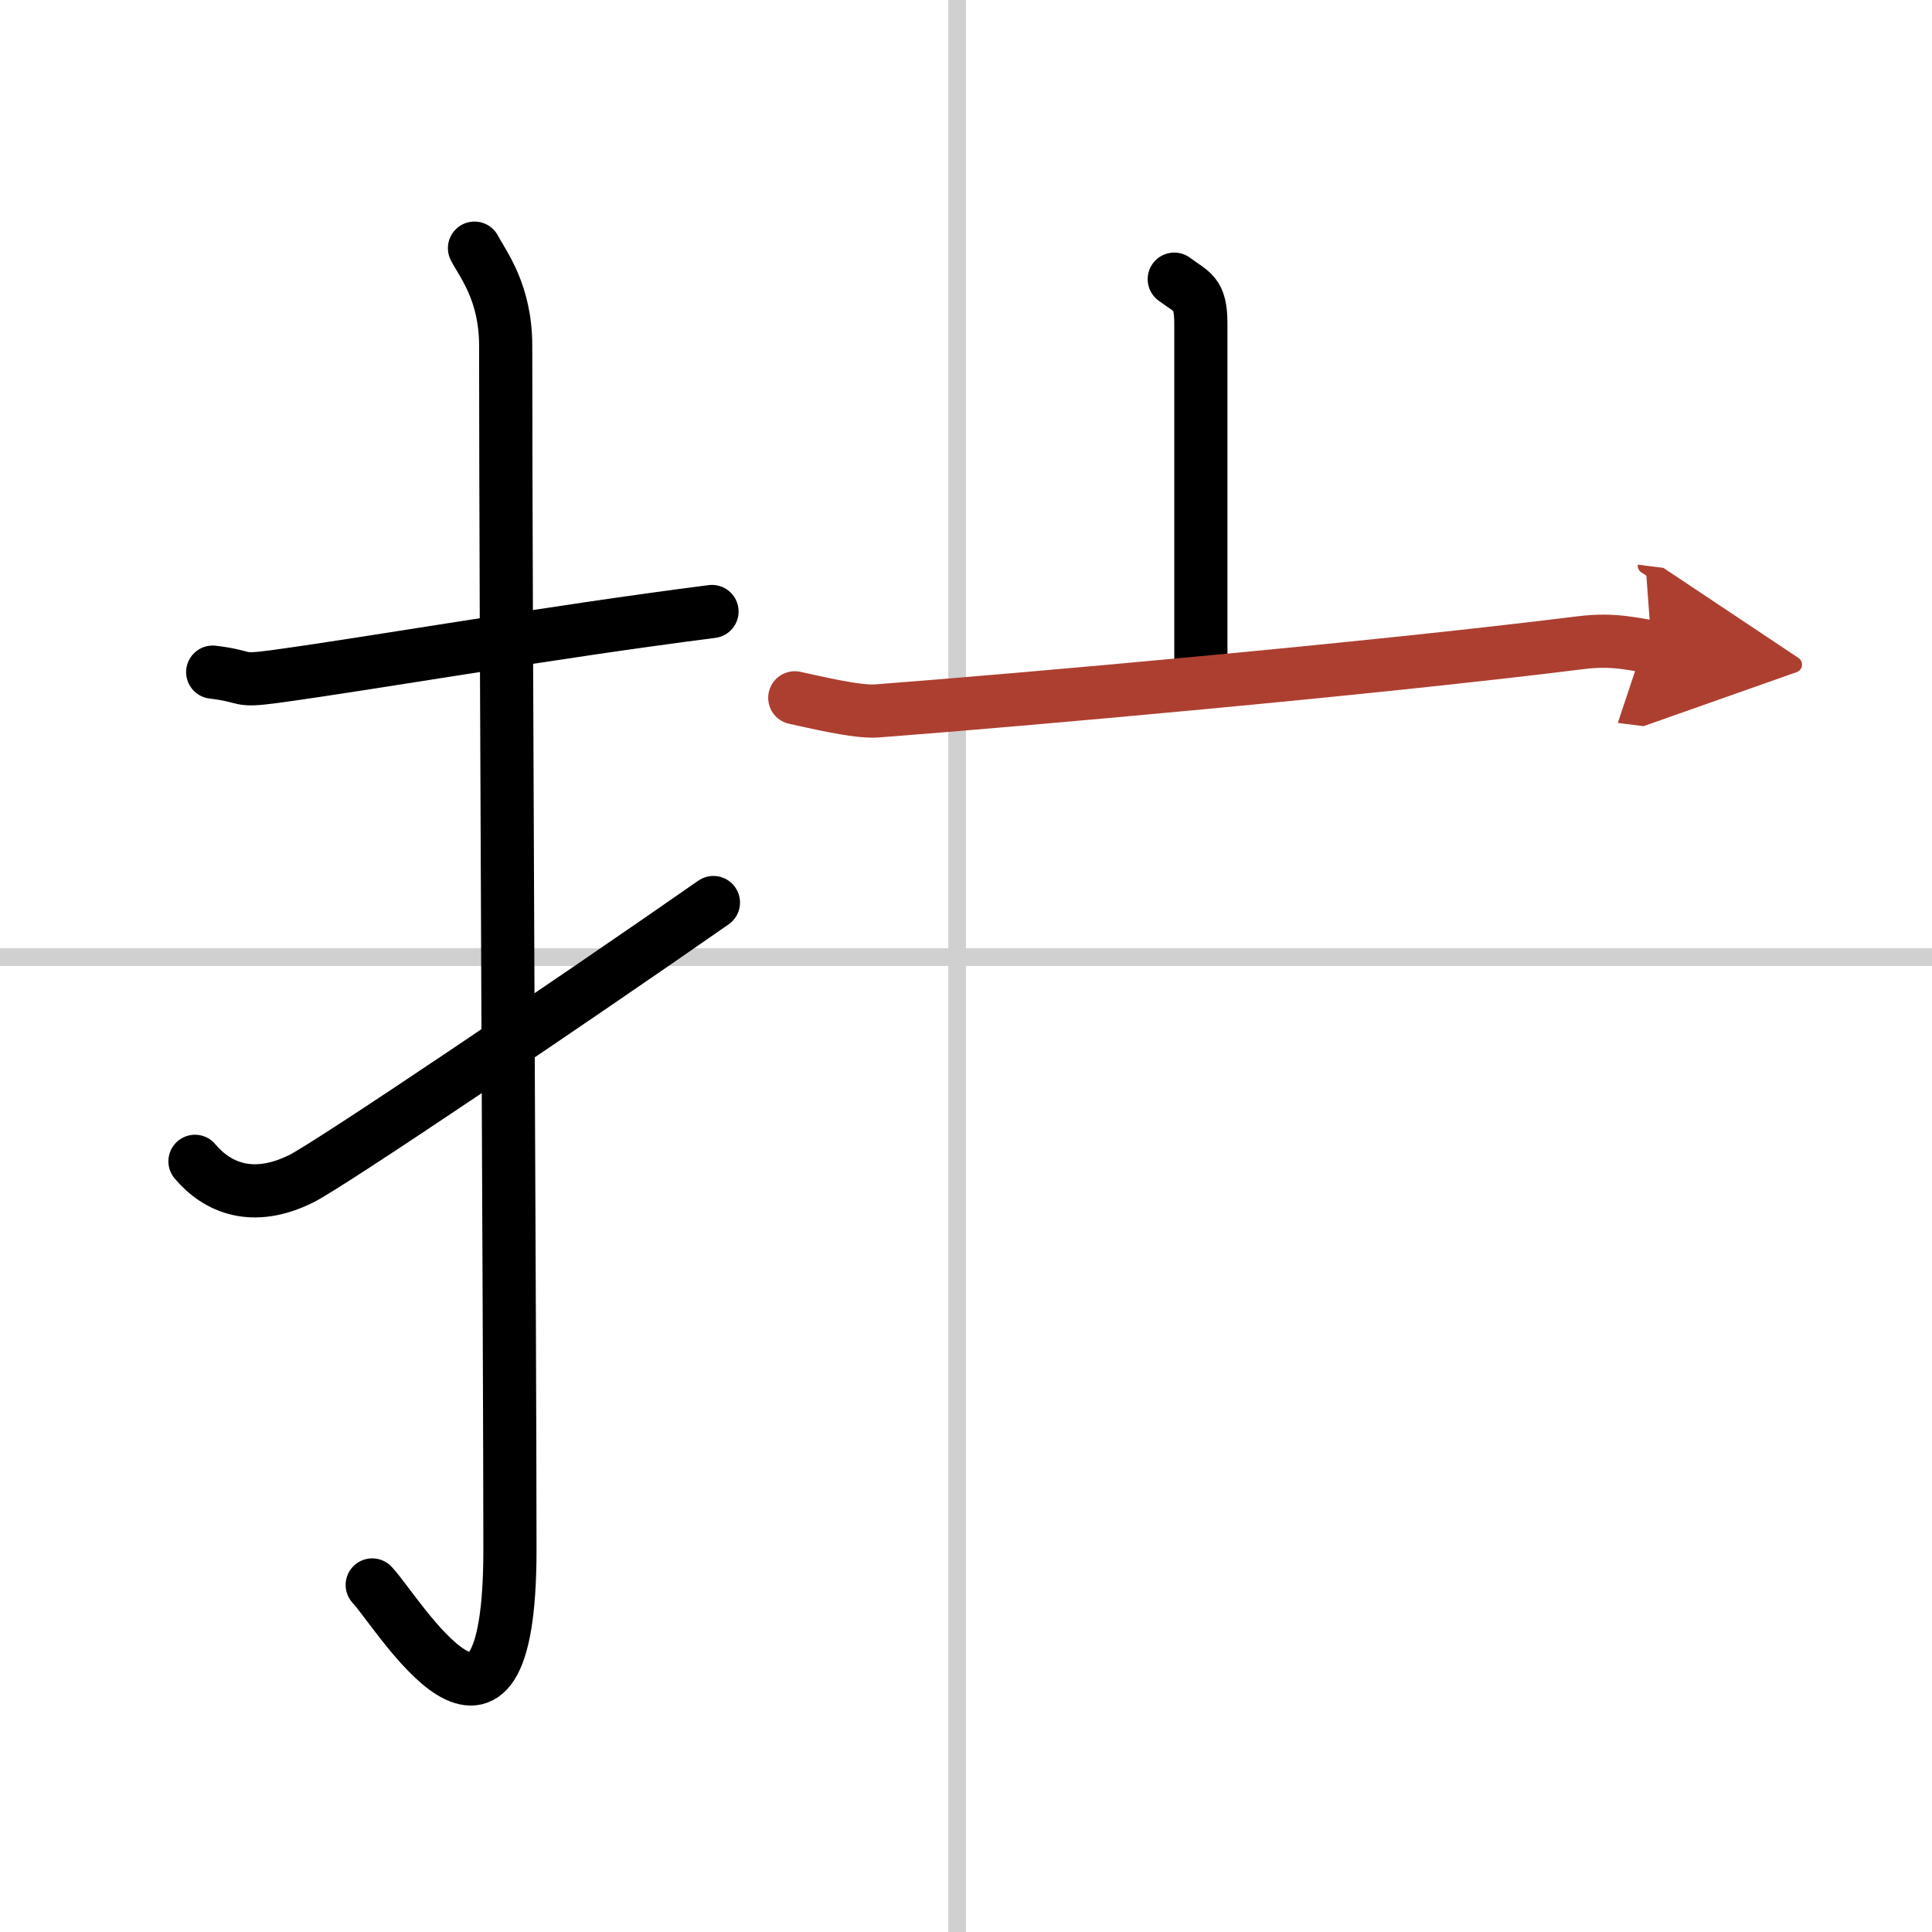
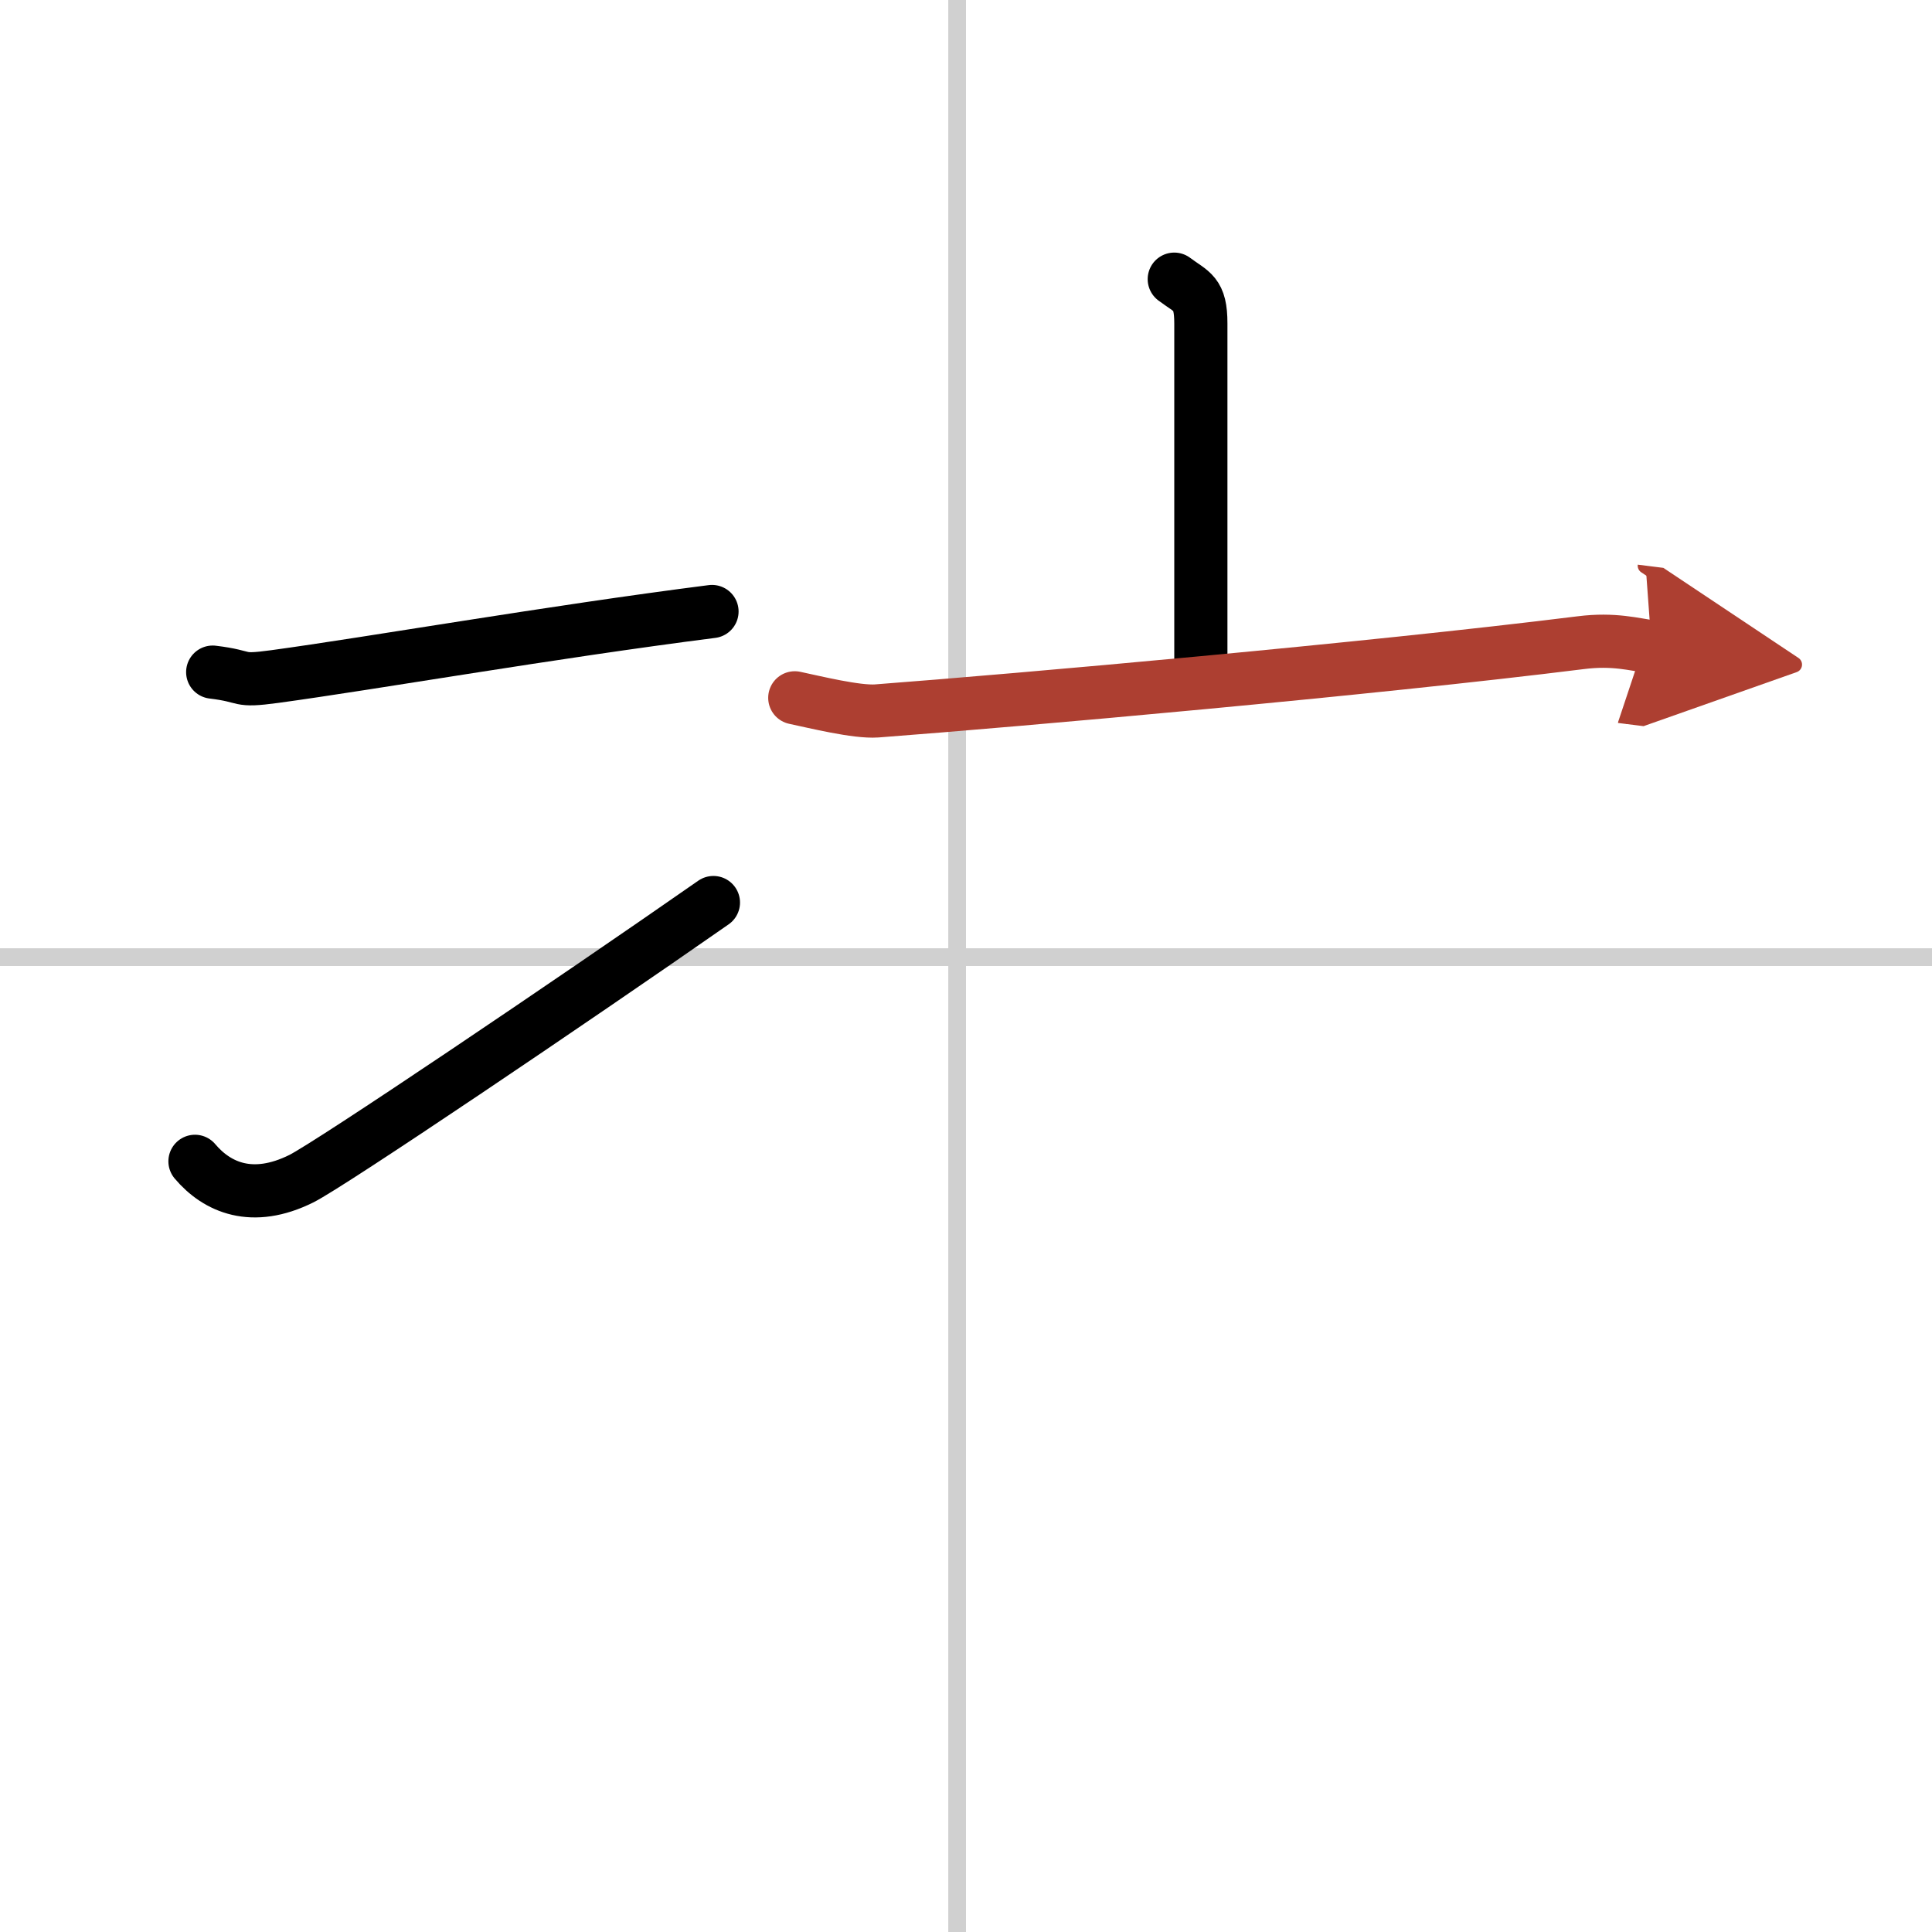
<svg xmlns="http://www.w3.org/2000/svg" width="400" height="400" viewBox="0 0 109 109">
  <defs>
    <marker id="a" markerWidth="4" orient="auto" refX="1" refY="5" viewBox="0 0 10 10">
      <polyline points="0 0 10 5 0 10 1 5" fill="#ad3f31" stroke="#ad3f31" />
    </marker>
  </defs>
  <g fill="none" stroke="#000" stroke-linecap="round" stroke-linejoin="round" stroke-width="3">
    <rect width="100%" height="100%" fill="#fff" stroke="#fff" />
    <line x1="54" x2="54" y2="109" stroke="#d0d0d0" stroke-width="1" />
    <line x2="109" y1="54" y2="54" stroke="#d0d0d0" stroke-width="1" />
    <path d="m12 37.92c2.08 0.25 1.27 0.55 3.5 0.25 5.5-0.75 15.5-2.5 24.67-3.67" />
-     <path d="m26.77 14c0.48 0.92 1.76 2.49 1.76 5.52 0 15.23 0.24 56.46 0.24 67.9 0 14.25-6.32 3.53-7.77 2" />
    <path d="m11 65.52c1.25 1.48 3.24 2.35 6 0.98 1.63-0.81 15.25-10 23.25-15.58" />
    <path d="m66.25 15.75c1 0.75 1.5 0.75 1.5 2.5s0 14.25 0 19" />
    <path d="m44.84 39.37c1.14 0.24 3.48 0.82 4.62 0.74 8.04-0.61 27.79-2.36 39.72-3.85 1.89-0.24 3.04 0.11 4 0.23" marker-end="url(#a)" stroke="#ad3f31" />
  </g>
</svg>